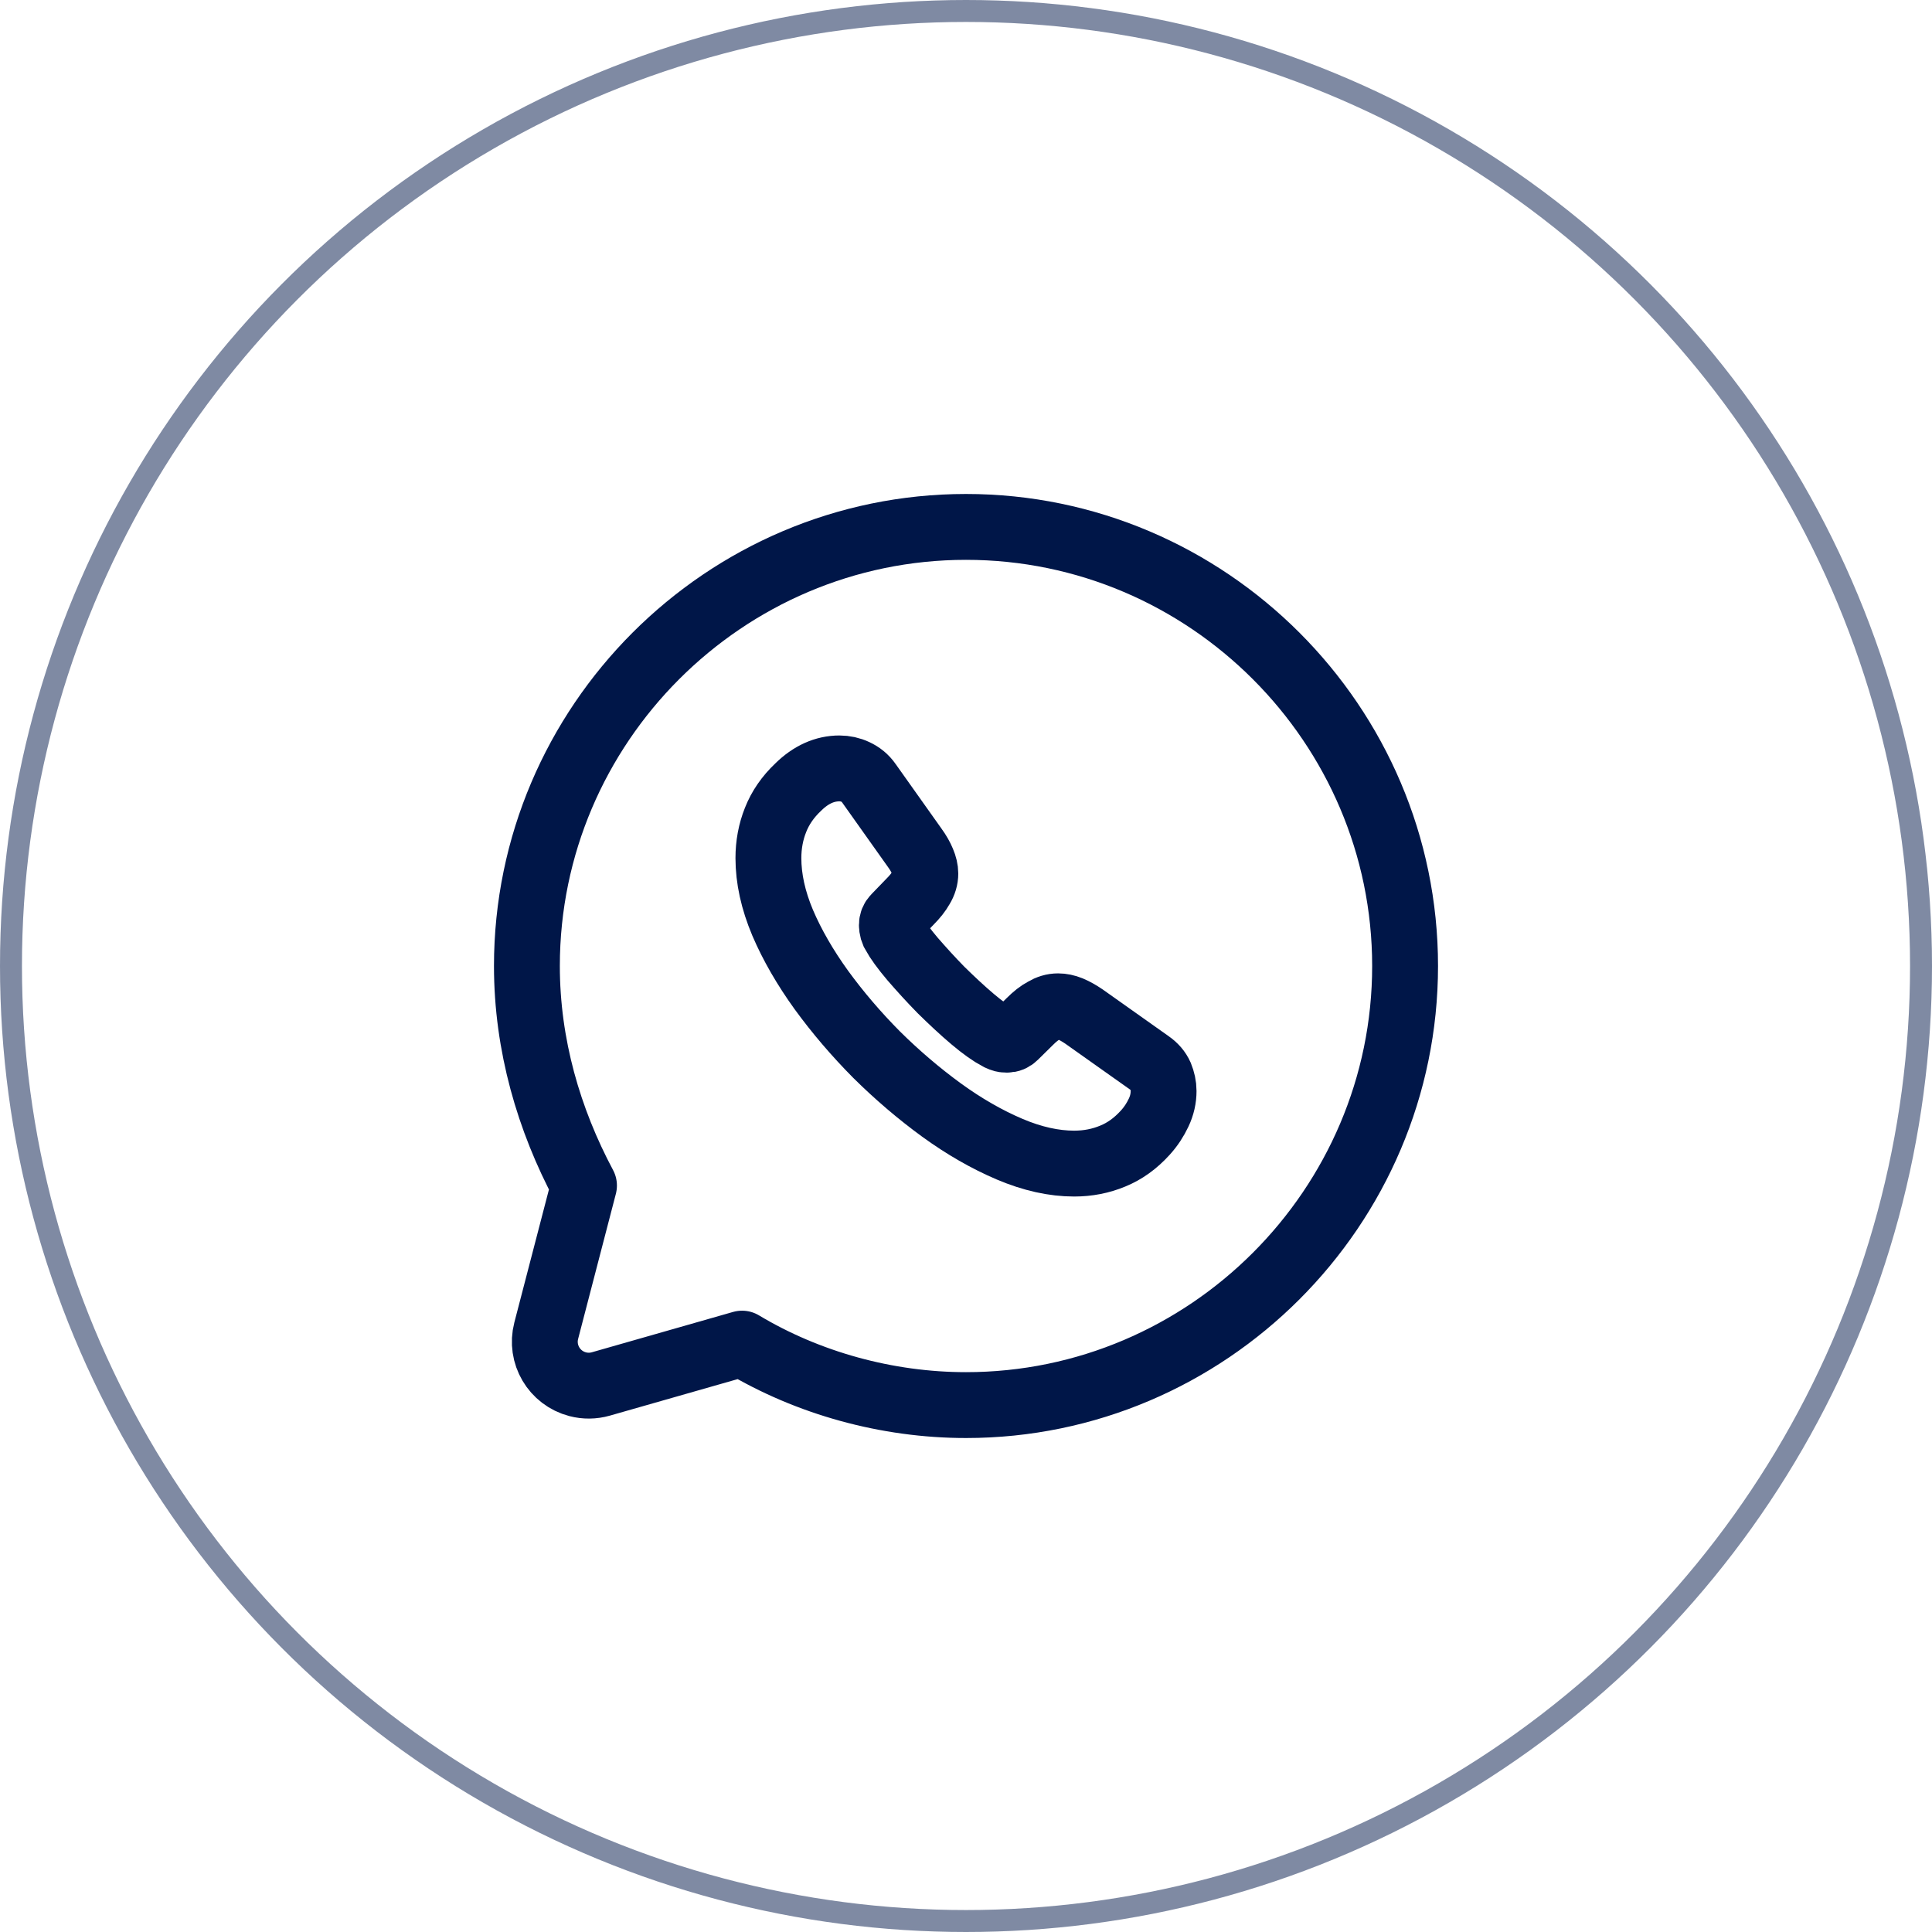
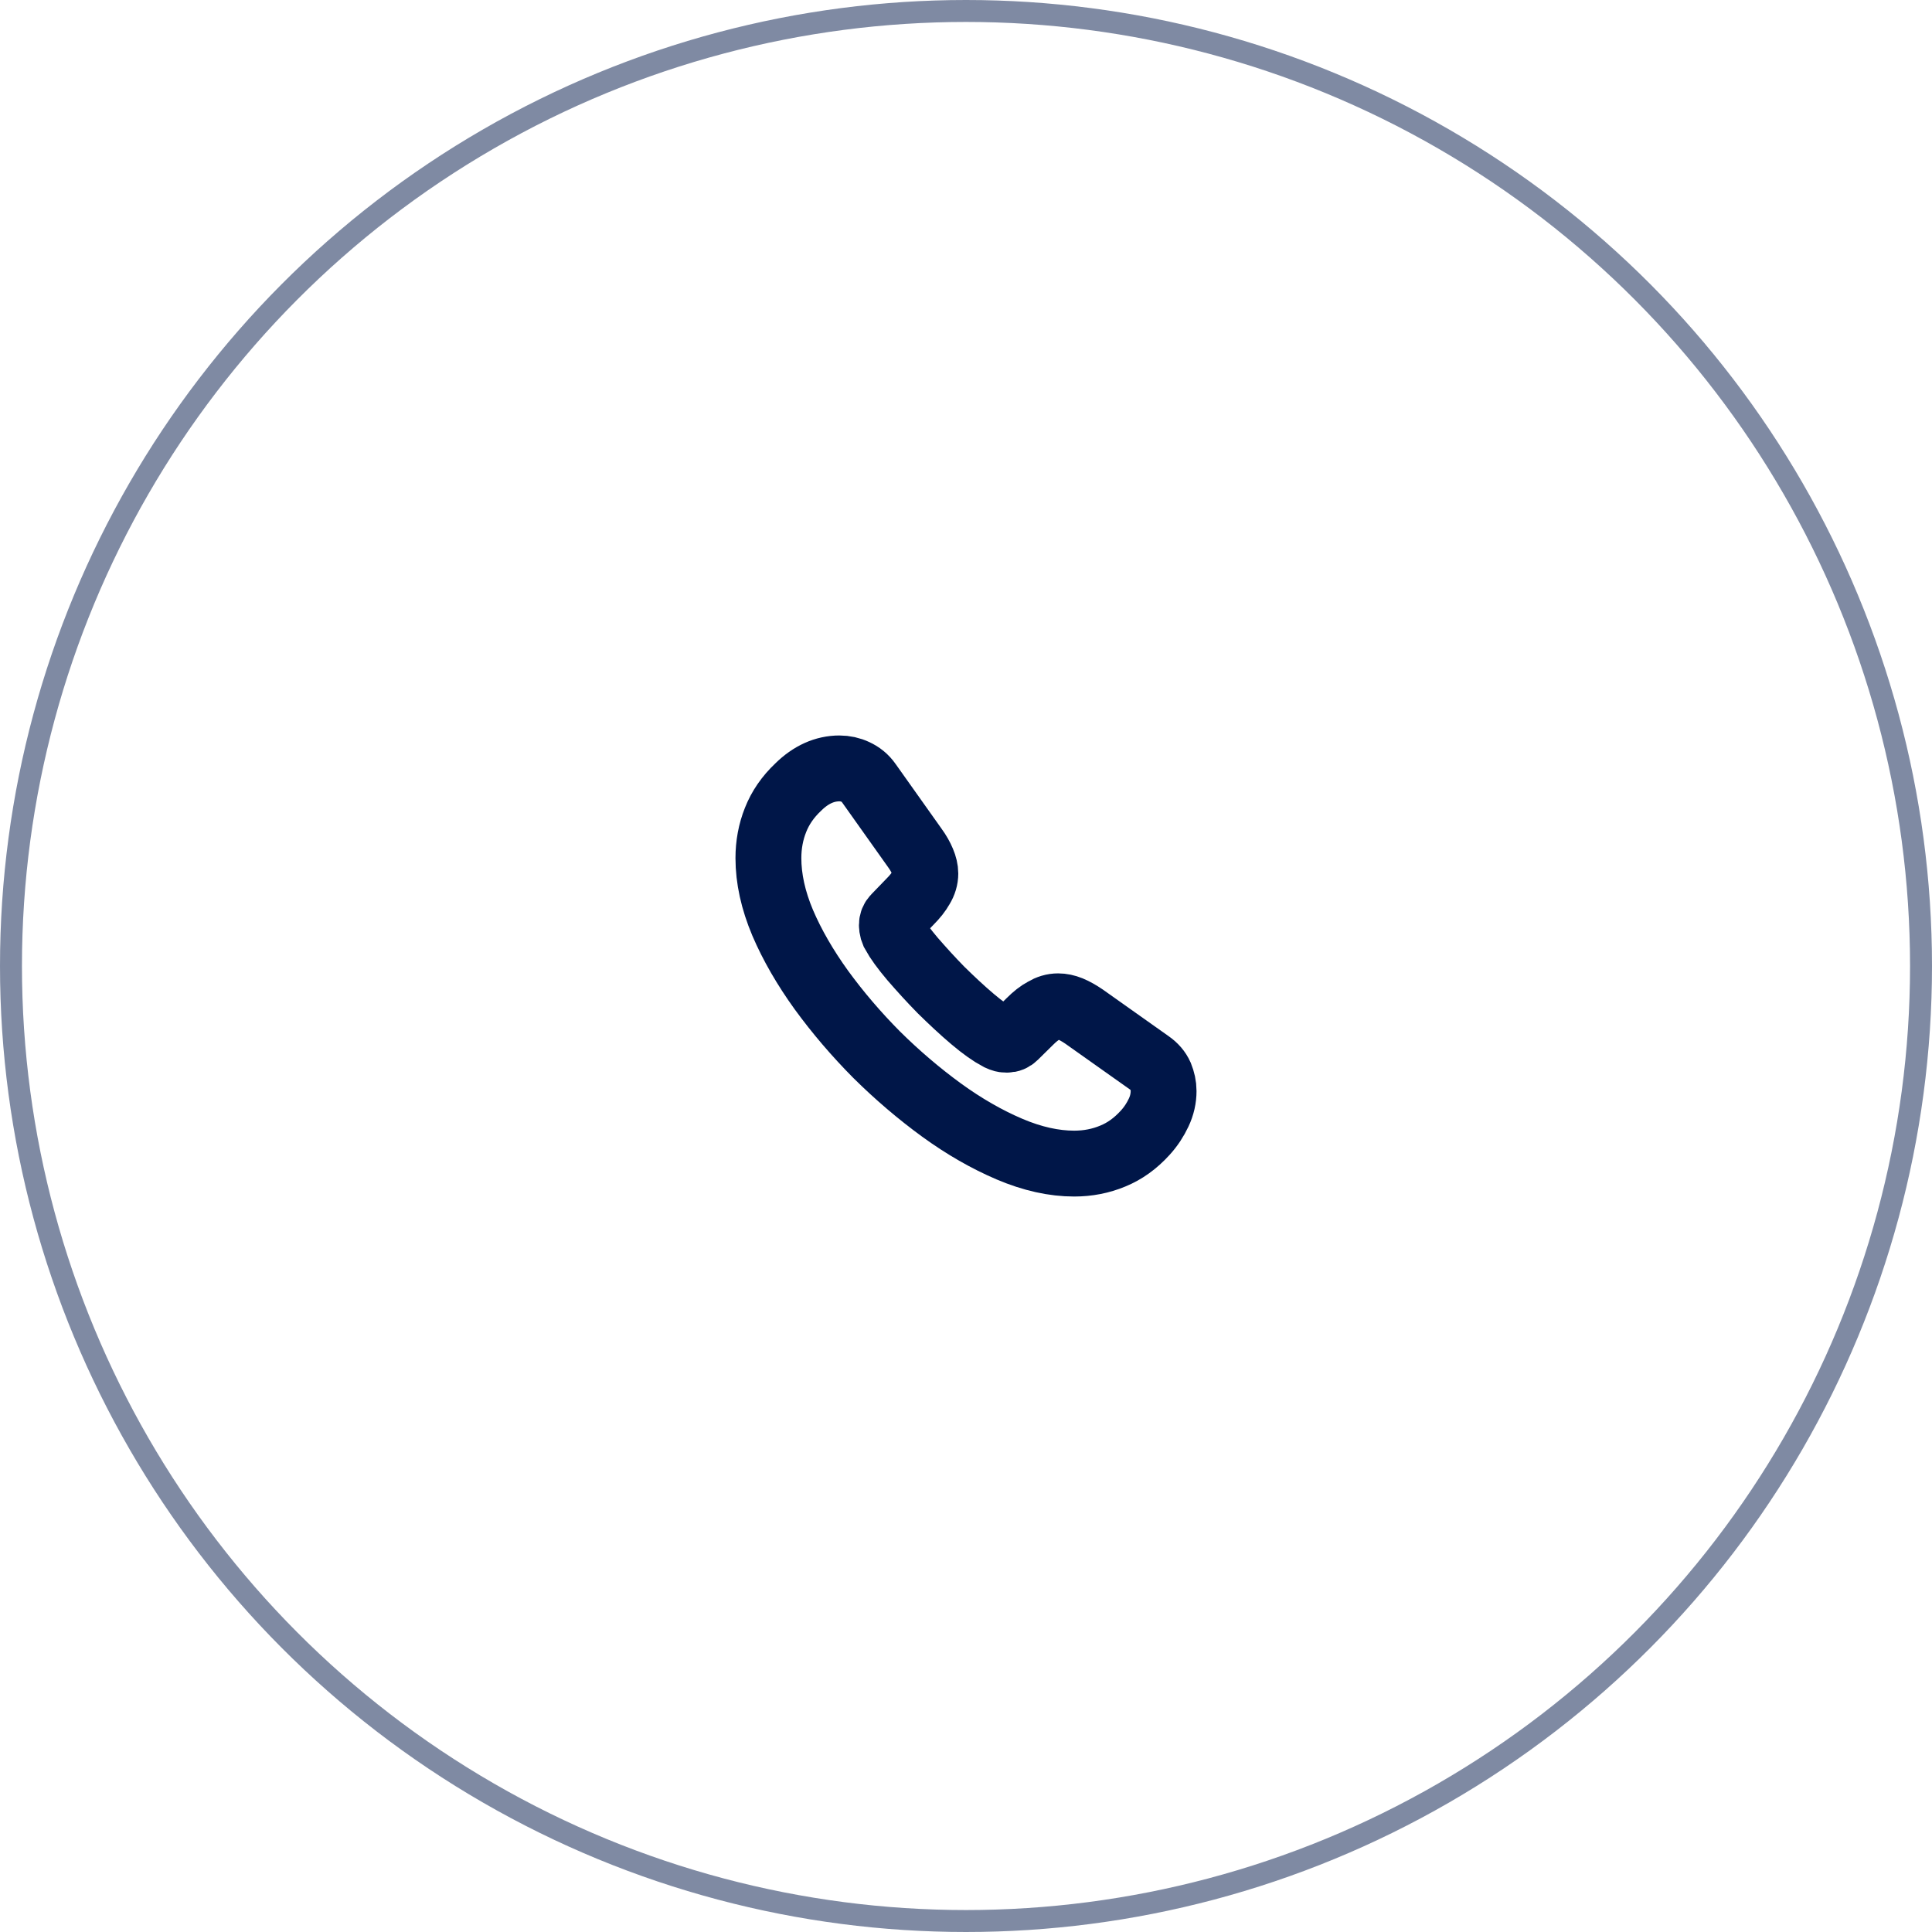
<svg xmlns="http://www.w3.org/2000/svg" width="44px" height="44px" viewBox="0 0 44 44" version="1.1">
  <title>ic_whastapp_dark</title>
  <g id="Page-1" stroke="none" stroke-width="1" fill="none" fill-rule="evenodd">
    <g id="Cramet---Web-4" transform="translate(-272, -1616)">
      <g id="ic_whastapp_dark" transform="translate(272, 1616)">
        <g id="whatsapp" transform="translate(10, 10)">
-           <path d="M24,0 L24,24 L0,24 L0,0 L24,0 Z" id="BG-1" opacity="0.58" />
-           <path d="M12,22 C17.5,22 22,17.5 22,12 C22,6.5 17.5,2 12,2 C6.5,2 2,6.5 2,12 C2,13.8 2.5,15.5 3.3,17 L2.44,20.306 C2.301,20.841 2.622,21.386 3.157,21.525 C3.329,21.57 3.511,21.568 3.683,21.519 L6.9,20.6 L6.9,20.6 C8.4,21.5 10.2,22 12,22 Z" id="Vector" stroke="#001648" stroke-width="1.5" stroke-linecap="round" stroke-linejoin="round" stroke-dasharray="0,0" fill-rule="nonzero" />
          <path d="M16.387,15.339 C16.311,15.501 16.212,15.654 16.081,15.798 C15.86,16.041 15.617,16.217 15.342,16.329 C15.071,16.442 14.778,16.5 14.463,16.5 C14.003,16.5 13.512,16.392 12.994,16.172 C12.475,15.951 11.957,15.654 11.443,15.281 C10.925,14.903 10.434,14.484 9.965,14.02 C9.501,13.552 9.082,13.062 8.708,12.549 C8.338,12.036 8.041,11.523 7.824,11.015 C7.608,10.502 7.5,10.011 7.5,9.543 C7.5,9.237 7.554,8.945 7.662,8.675 C7.77,8.4 7.942,8.148 8.181,7.923 C8.469,7.64 8.784,7.5 9.118,7.5 C9.244,7.5 9.37,7.527 9.483,7.581 C9.6,7.635 9.704,7.716 9.785,7.833 L10.83,9.305 C10.912,9.417 10.97,9.521 11.011,9.62 C11.051,9.714 11.074,9.809 11.074,9.894 C11.074,10.002 11.042,10.11 10.979,10.213 C10.921,10.317 10.835,10.425 10.727,10.533 L10.384,10.888 C10.335,10.938 10.312,10.997 10.312,11.069 C10.312,11.105 10.317,11.136 10.326,11.172 C10.339,11.208 10.353,11.235 10.362,11.262 C10.443,11.41 10.583,11.604 10.781,11.838 C10.984,12.072 11.2,12.311 11.434,12.549 C11.678,12.788 11.912,13.008 12.151,13.21 C12.385,13.408 12.579,13.543 12.732,13.624 C12.755,13.633 12.782,13.647 12.813,13.66 C12.85,13.674 12.886,13.678 12.926,13.678 C13.003,13.678 13.061,13.652 13.111,13.602 L13.453,13.265 C13.566,13.152 13.674,13.066 13.778,13.012 C13.882,12.95 13.985,12.918 14.098,12.918 C14.184,12.918 14.274,12.936 14.373,12.976 C14.472,13.017 14.576,13.076 14.688,13.152 L16.18,14.209 C16.297,14.29 16.378,14.385 16.428,14.497 C16.473,14.61 16.5,14.723 16.5,14.848 C16.5,15.011 16.464,15.177 16.387,15.339 Z" id="Vector" stroke="#001648" stroke-width="1.5" stroke-dasharray="0,0" fill-rule="nonzero" />
-           <path d="M24,0 L24,24 L0,24 L0,0 L24,0 Z" id="Vector" opacity="0" />
        </g>
        <circle id="Oval-Copy-2" stroke="#001648" stroke-width="0.5" opacity="0.5" cx="22" cy="22" r="21.75" />
      </g>
    </g>
  </g>
</svg>